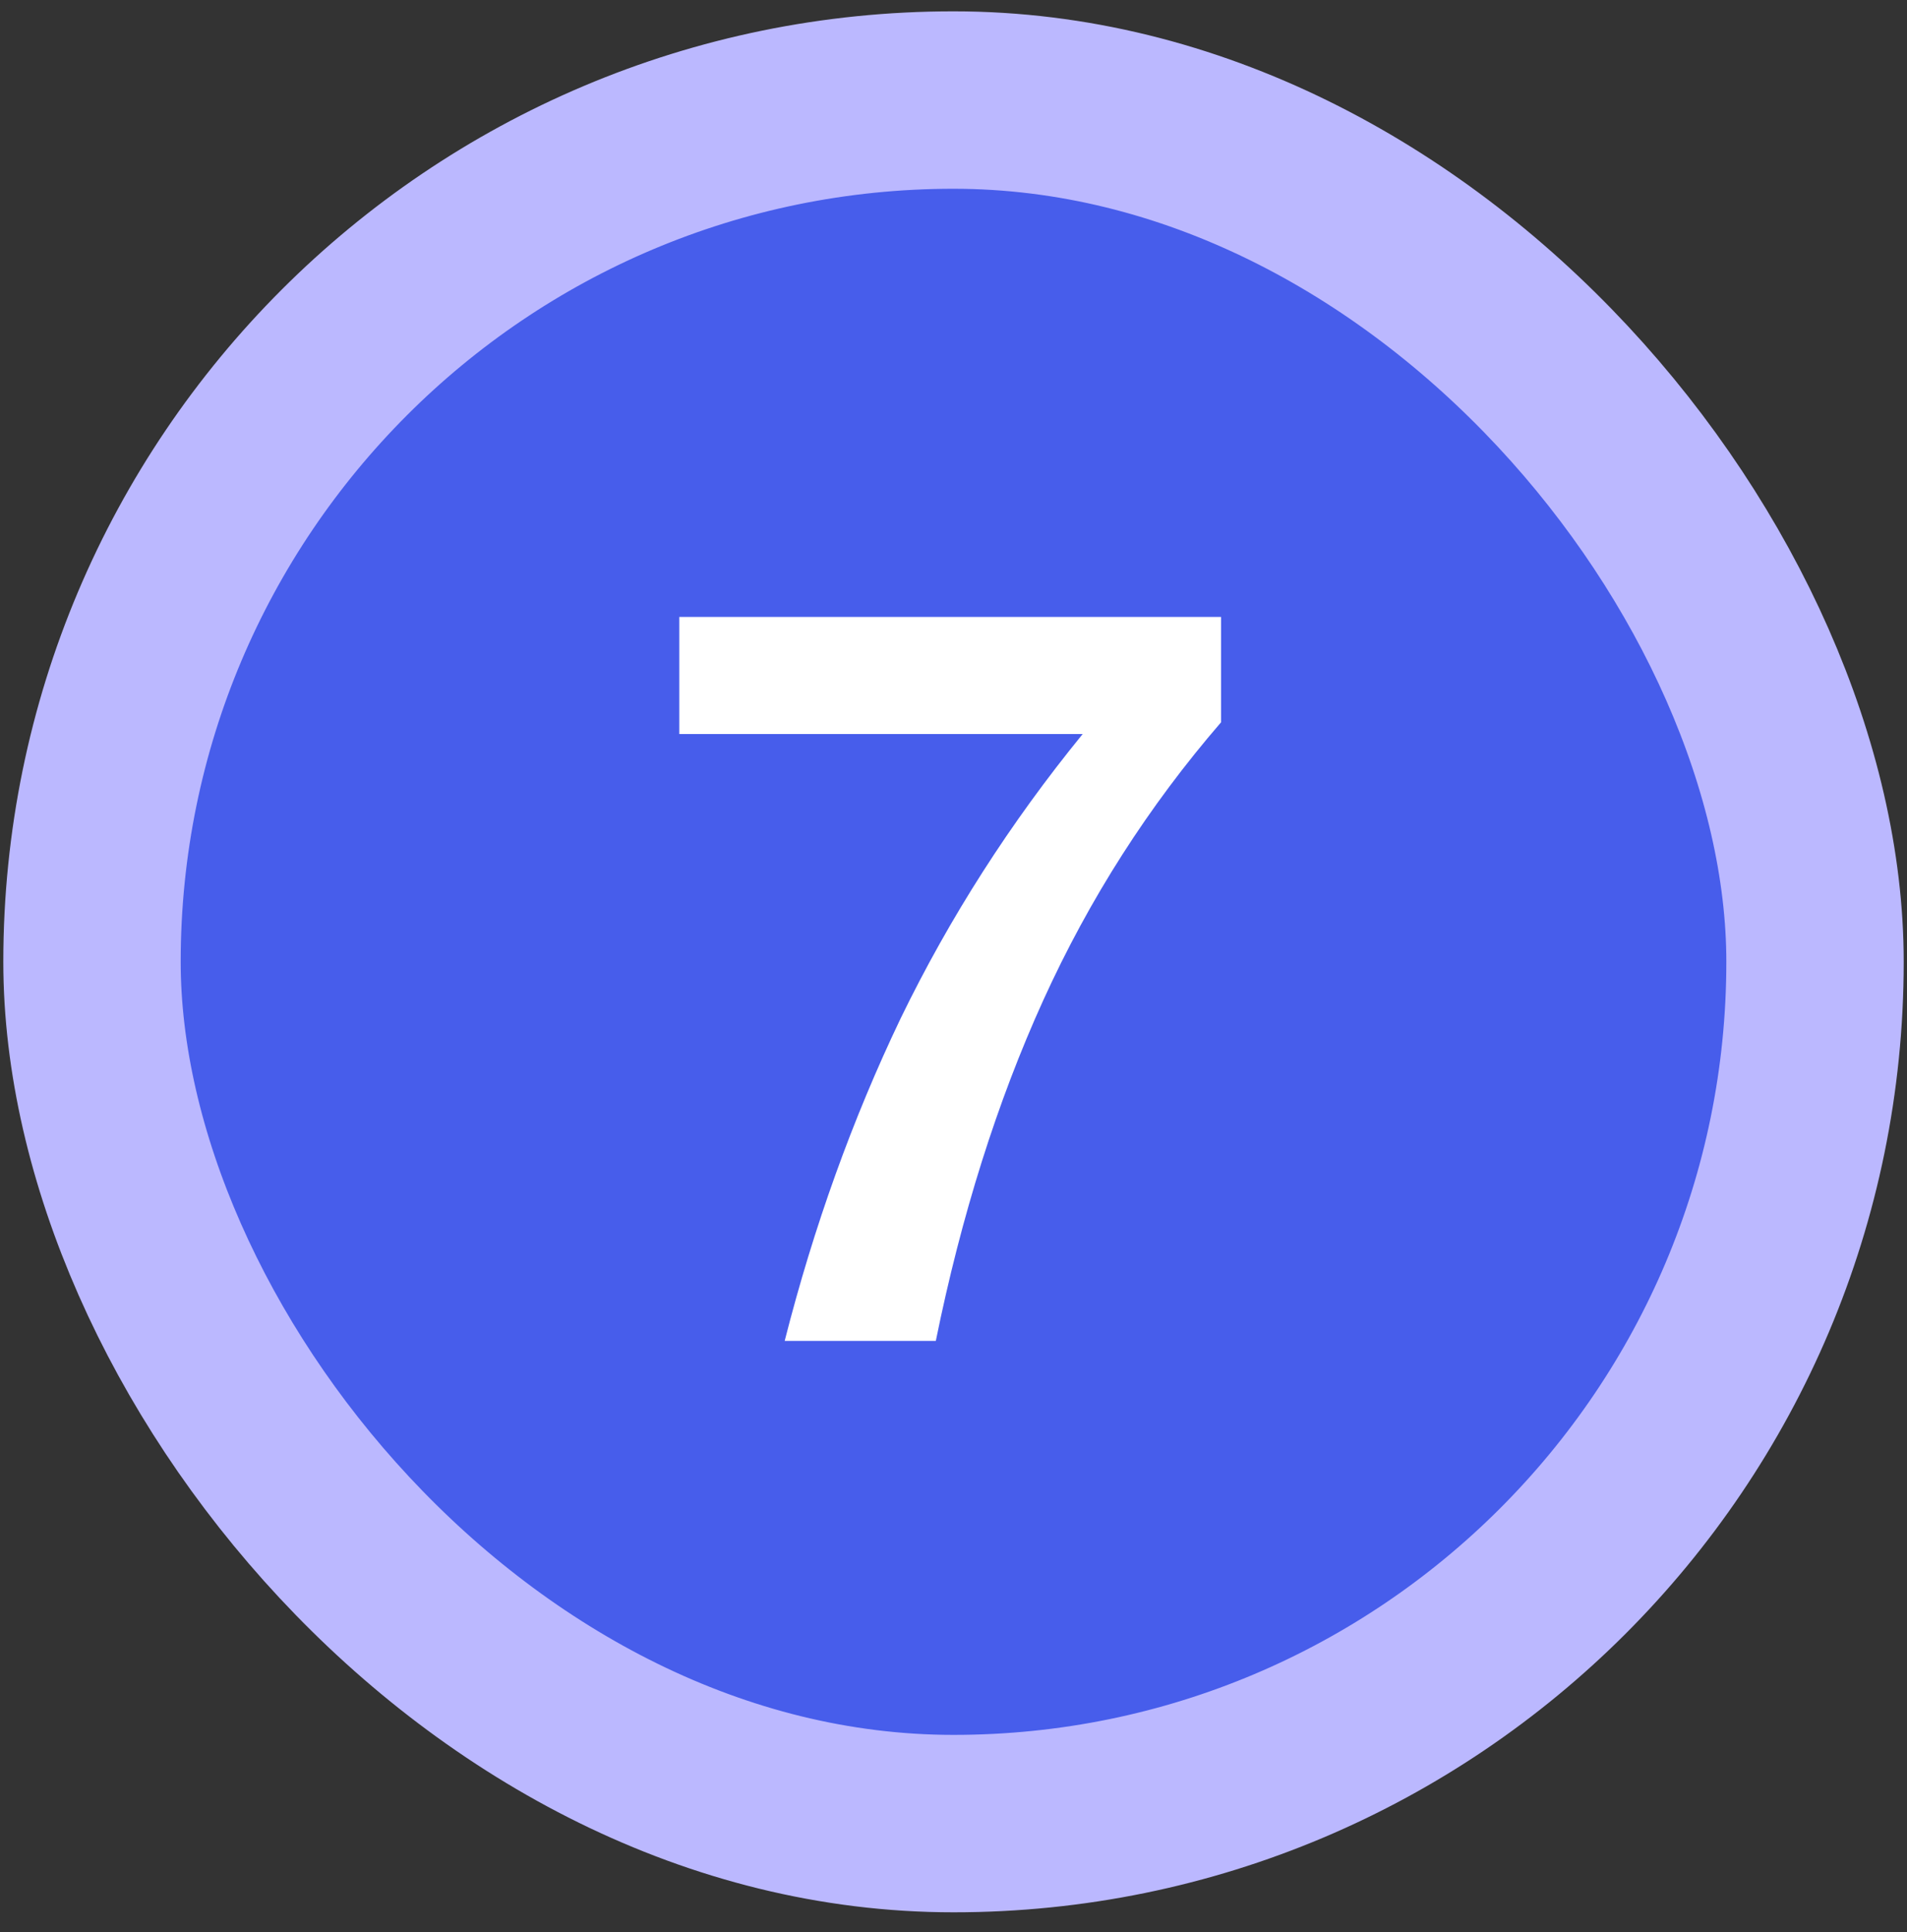
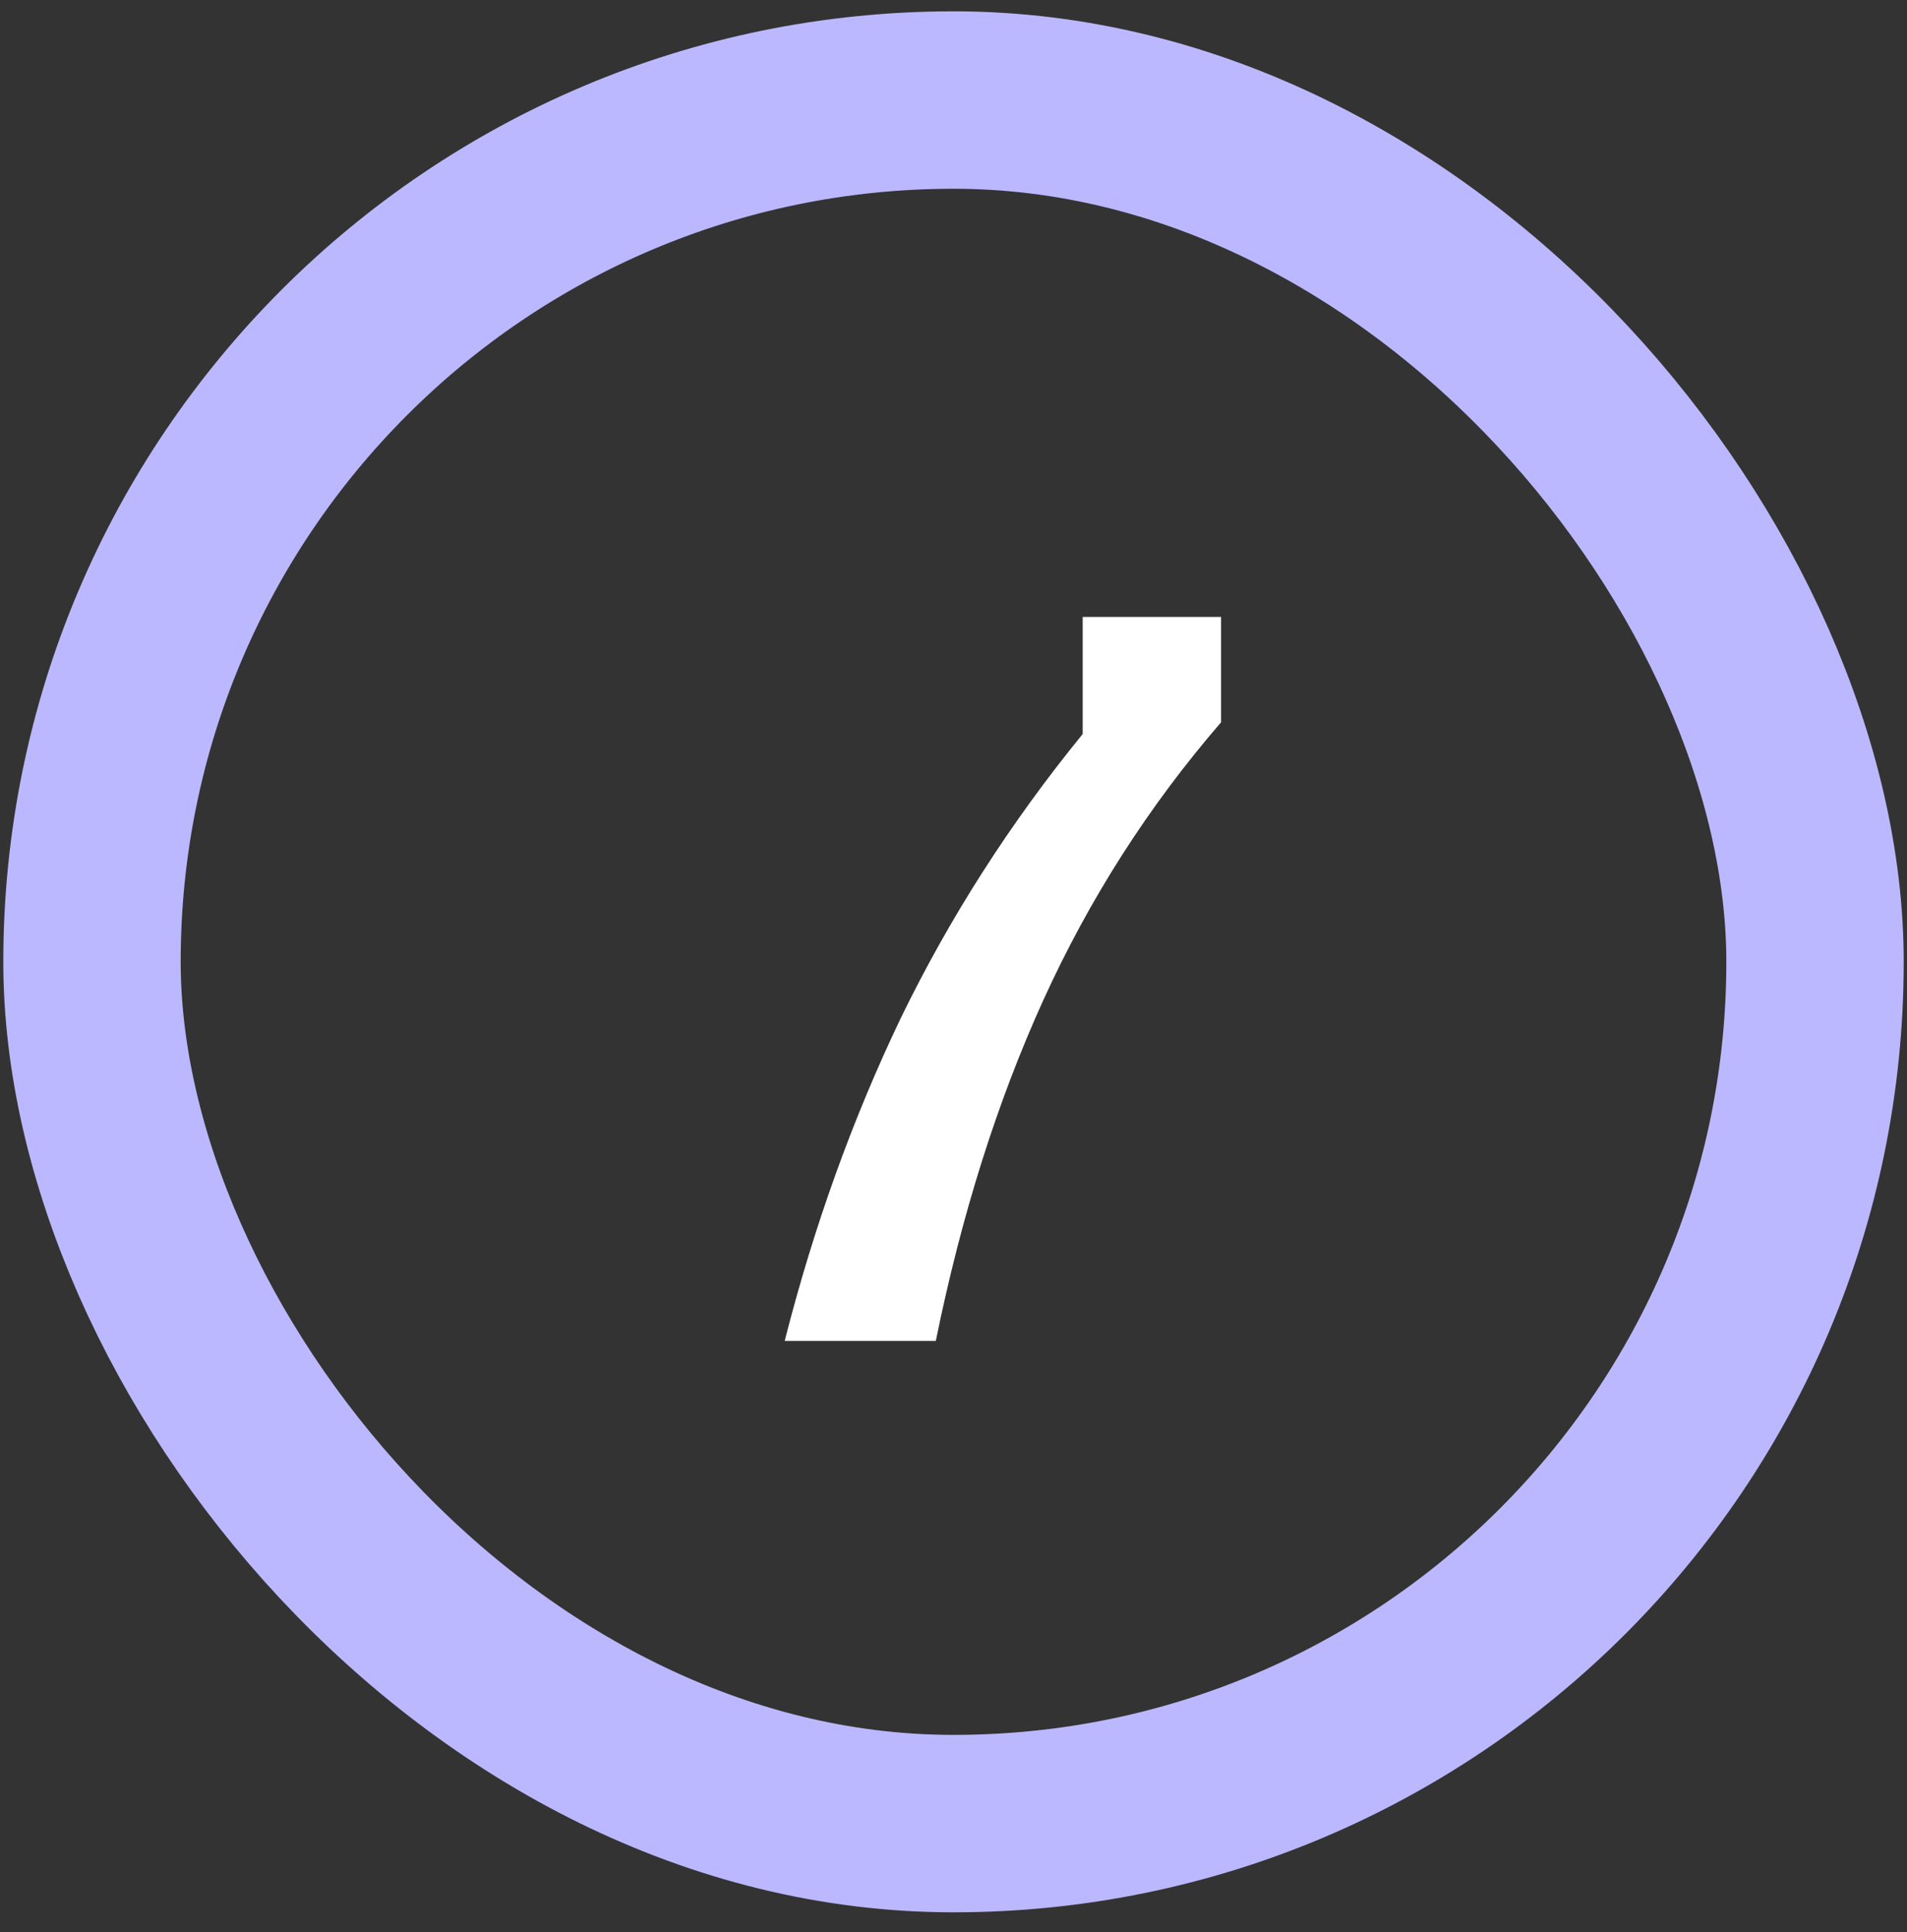
<svg xmlns="http://www.w3.org/2000/svg" width="78" height="79" viewBox="0 0 78 79" fill="none">
  <rect x="0" y="0" width="78" height="79" fill="#333333" stroke="none" />
-   <rect x="3.763" y="4.091" width="70.475" height="70.475" rx="35.237" fill="#475DEB" />
  <rect x="3.763" y="4.091" width="70.475" height="70.475" rx="35.237" stroke="#BBB8FF" stroke-width="7.255" />
-   <path d="M32.095 54.828C33.285 50.155 34.867 45.758 36.84 41.637C38.843 37.516 41.324 33.642 44.284 30.014H27.785V25.226H49.943V29.535C46.983 32.96 44.56 36.747 42.673 40.897C40.787 45.047 39.321 49.691 38.277 54.828H32.095Z" fill="white" />
+   <path d="M32.095 54.828C33.285 50.155 34.867 45.758 36.84 41.637C38.843 37.516 41.324 33.642 44.284 30.014V25.226H49.943V29.535C46.983 32.96 44.56 36.747 42.673 40.897C40.787 45.047 39.321 49.691 38.277 54.828H32.095Z" fill="white" />
</svg>